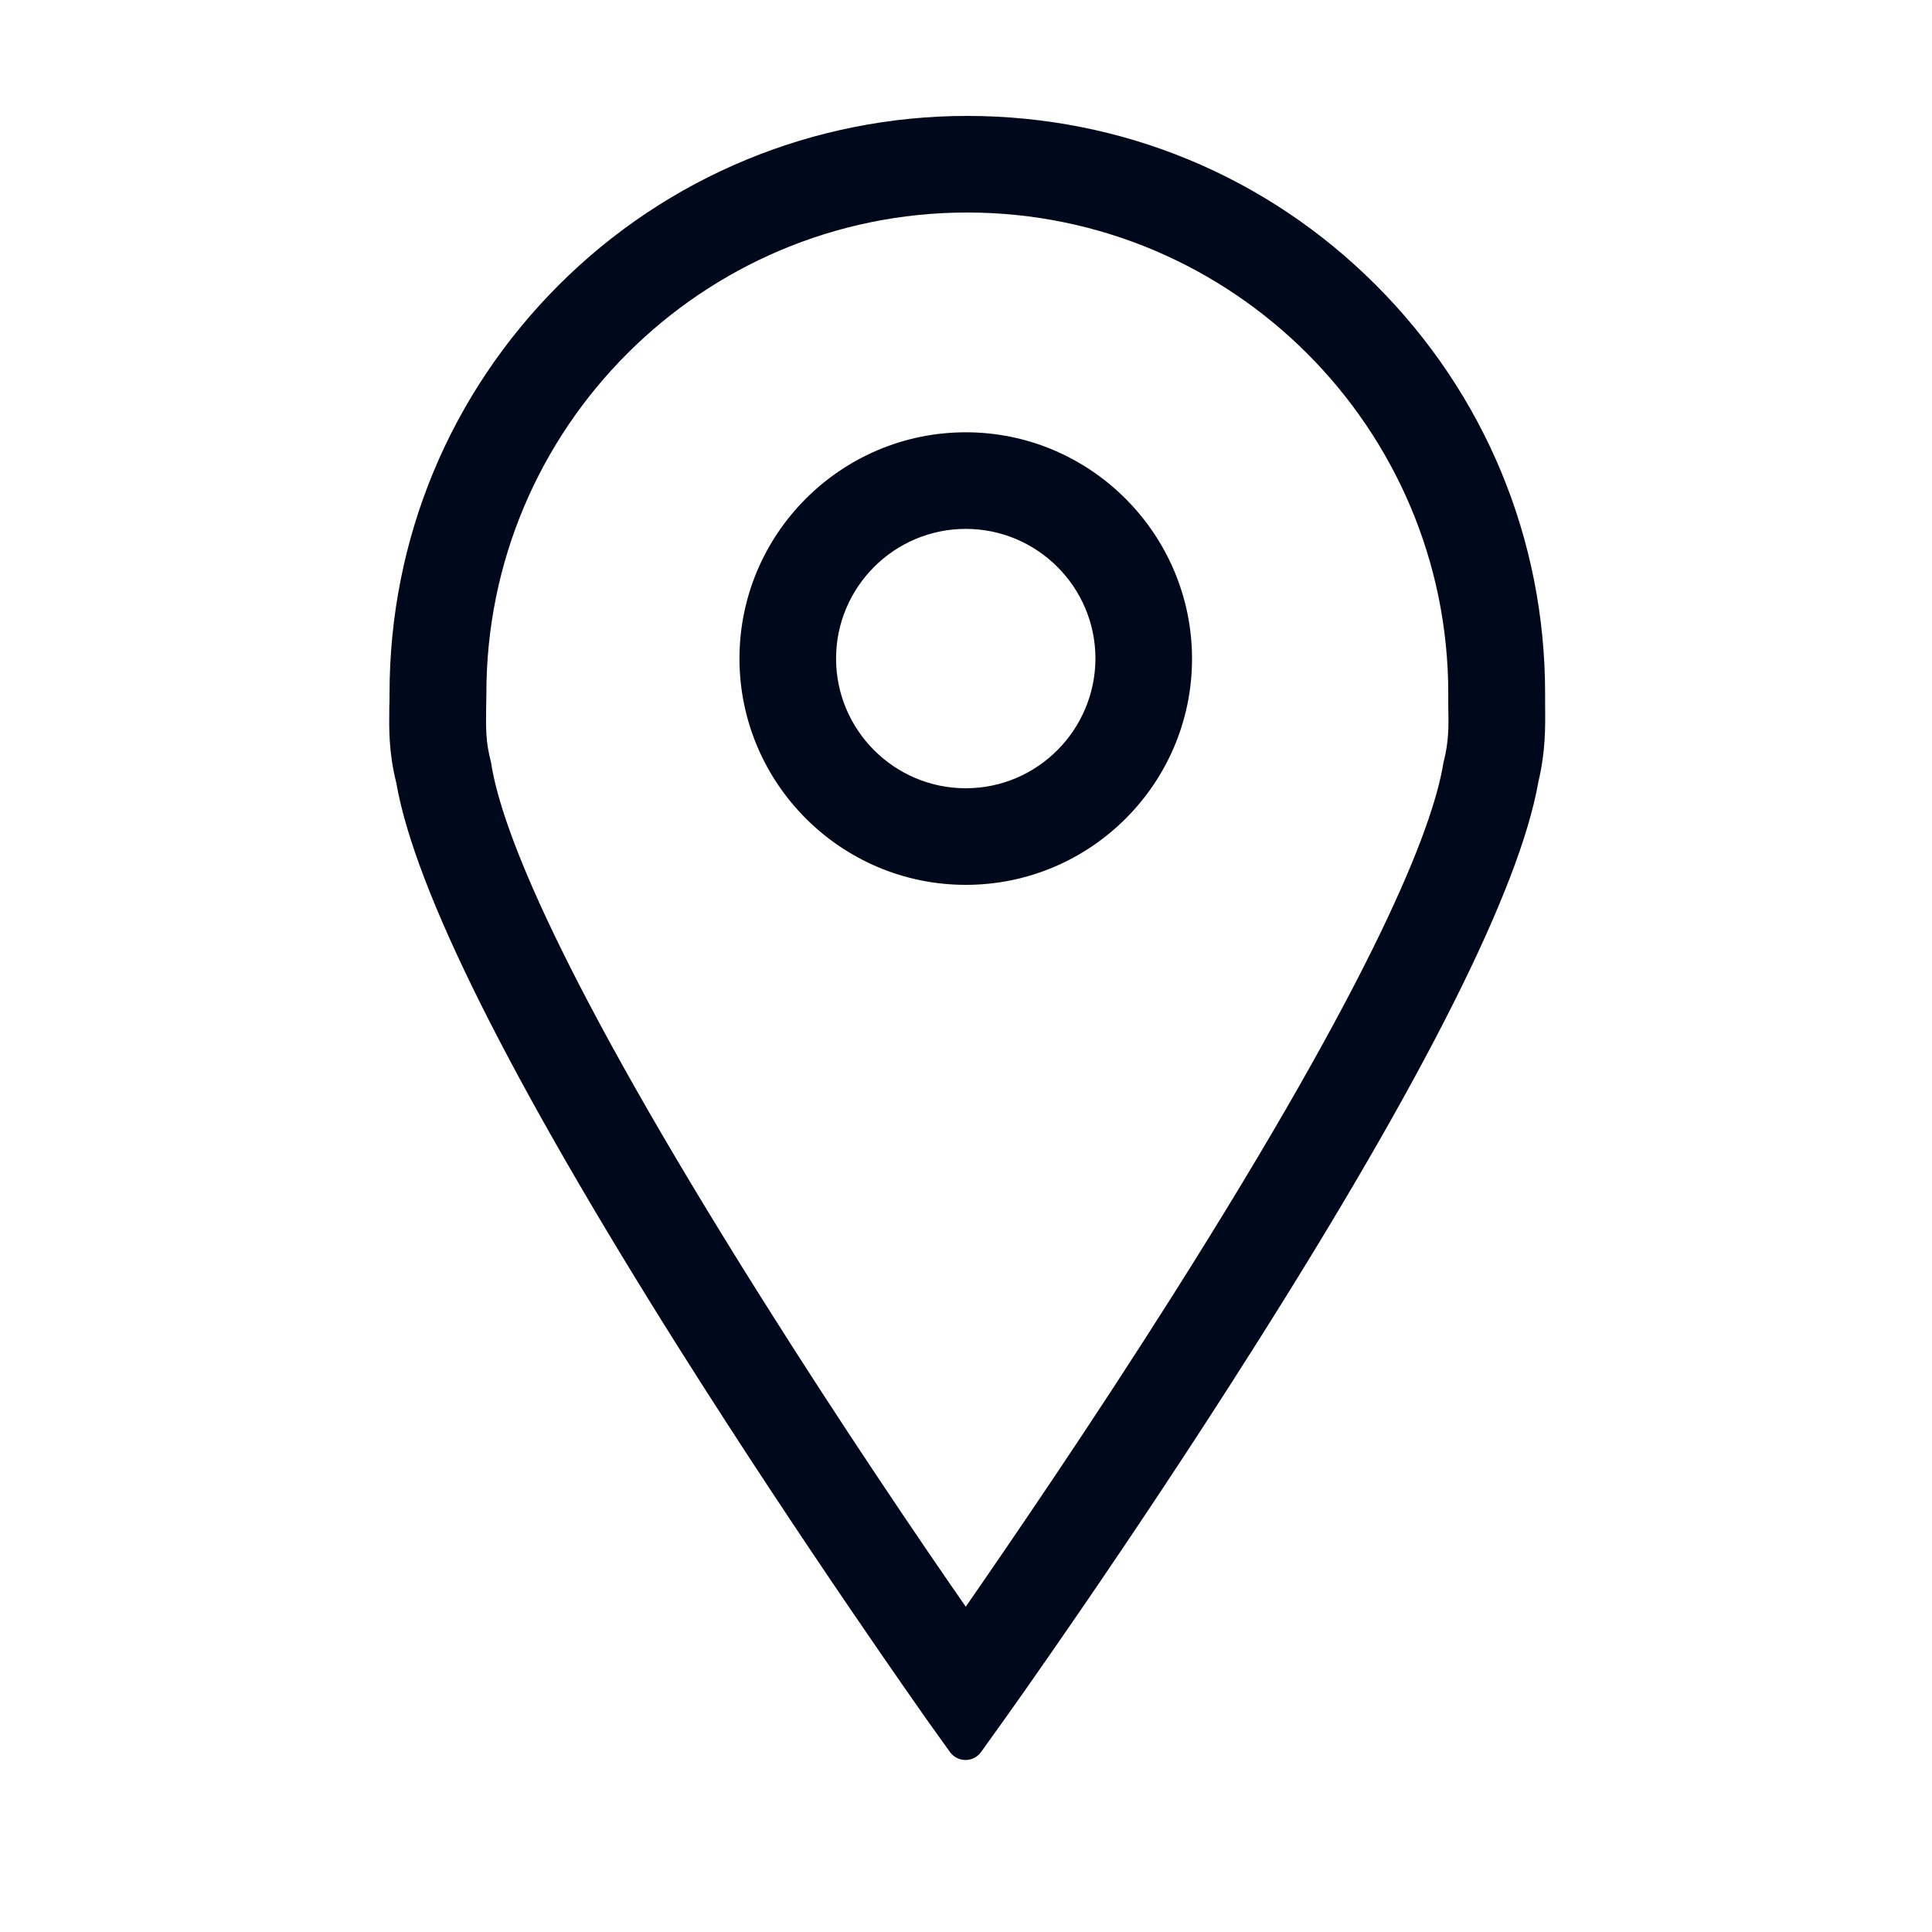
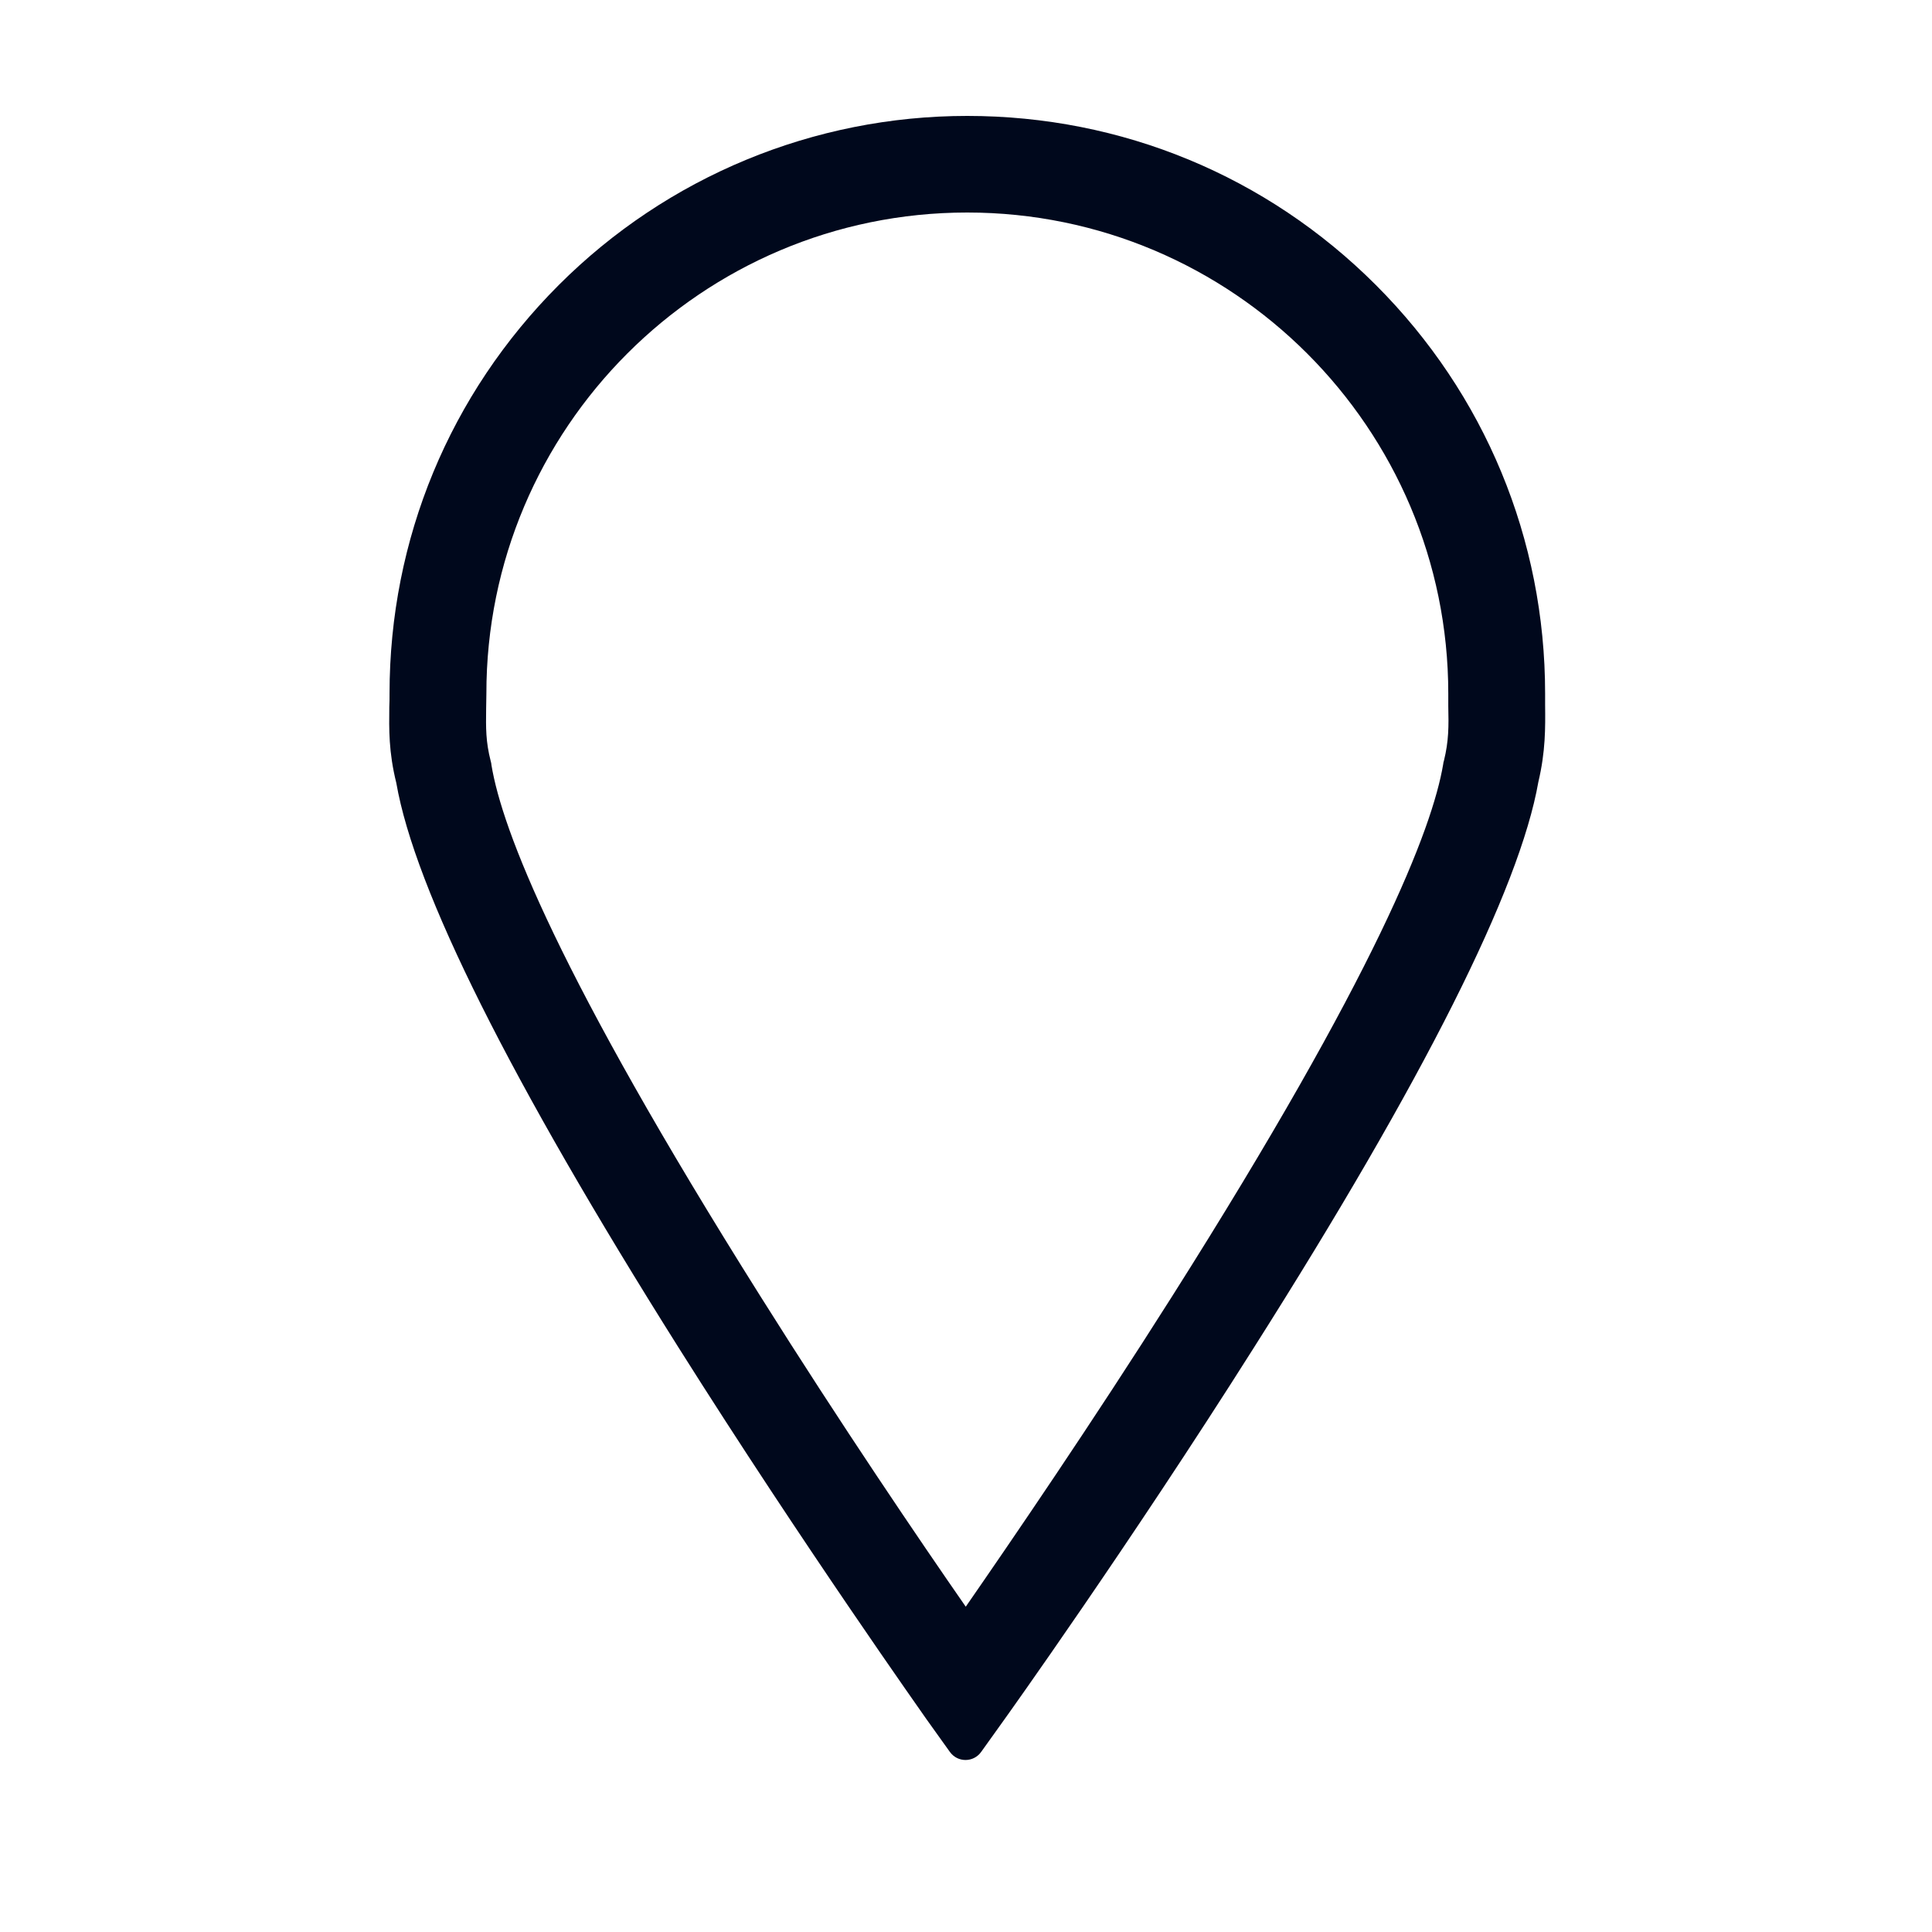
<svg xmlns="http://www.w3.org/2000/svg" width="96" height="96" viewBox="0 0 96 96" fill="none">
-   <path d="M47.988 21.48C41.796 21.48 36.744 26.52 36.744 32.724C36.744 38.916 41.784 43.968 47.988 43.968C54.192 43.968 59.232 38.928 59.232 32.724C59.22 26.532 54.18 21.48 47.988 21.48ZM47.988 39.168C44.436 39.168 41.544 36.276 41.544 32.724C41.544 29.172 44.436 26.28 47.988 26.28C51.54 26.28 54.432 29.172 54.432 32.724C54.42 36.276 51.54 39.168 47.988 39.168Z" fill="#00081C" />
  <path d="M76.776 35.028C76.776 34.848 76.776 34.656 76.776 34.464C76.776 26.796 73.788 19.584 68.364 14.16C62.94 8.736 55.728 5.76 48.06 5.76C40.44 5.76 33.156 8.772 27.768 14.16C22.344 19.584 19.356 26.796 19.356 34.464C19.356 34.692 19.356 34.92 19.344 35.136C19.332 36.228 19.308 37.356 19.692 38.904C20.616 44.22 25.344 53.664 33.732 66.984C39.936 76.824 45.96 85.308 46.02 85.404L47.196 87.048C47.58 87.588 48.372 87.588 48.756 87.048L49.932 85.404C49.992 85.32 56.064 76.836 62.292 66.984C70.752 53.64 75.504 44.184 76.44 38.856C76.8 37.332 76.788 36.168 76.776 35.028ZM71.748 37.8L71.724 37.884L71.712 37.968C71.172 41.184 68.388 48.384 58.248 64.404C54.216 70.776 50.256 76.56 47.988 79.836C45.72 76.572 41.784 70.776 37.788 64.416C27.708 48.396 24.948 41.22 24.42 38.016L24.408 37.92L24.384 37.824C24.132 36.84 24.144 36.168 24.156 35.22C24.156 34.98 24.168 34.728 24.168 34.476C24.156 21.276 34.884 10.56 48.06 10.56C61.248 10.56 71.964 21.288 71.964 34.464C71.964 34.68 71.964 34.872 71.964 35.076C71.988 36.096 71.988 36.828 71.748 37.8Z" fill="#00081C" />
</svg>